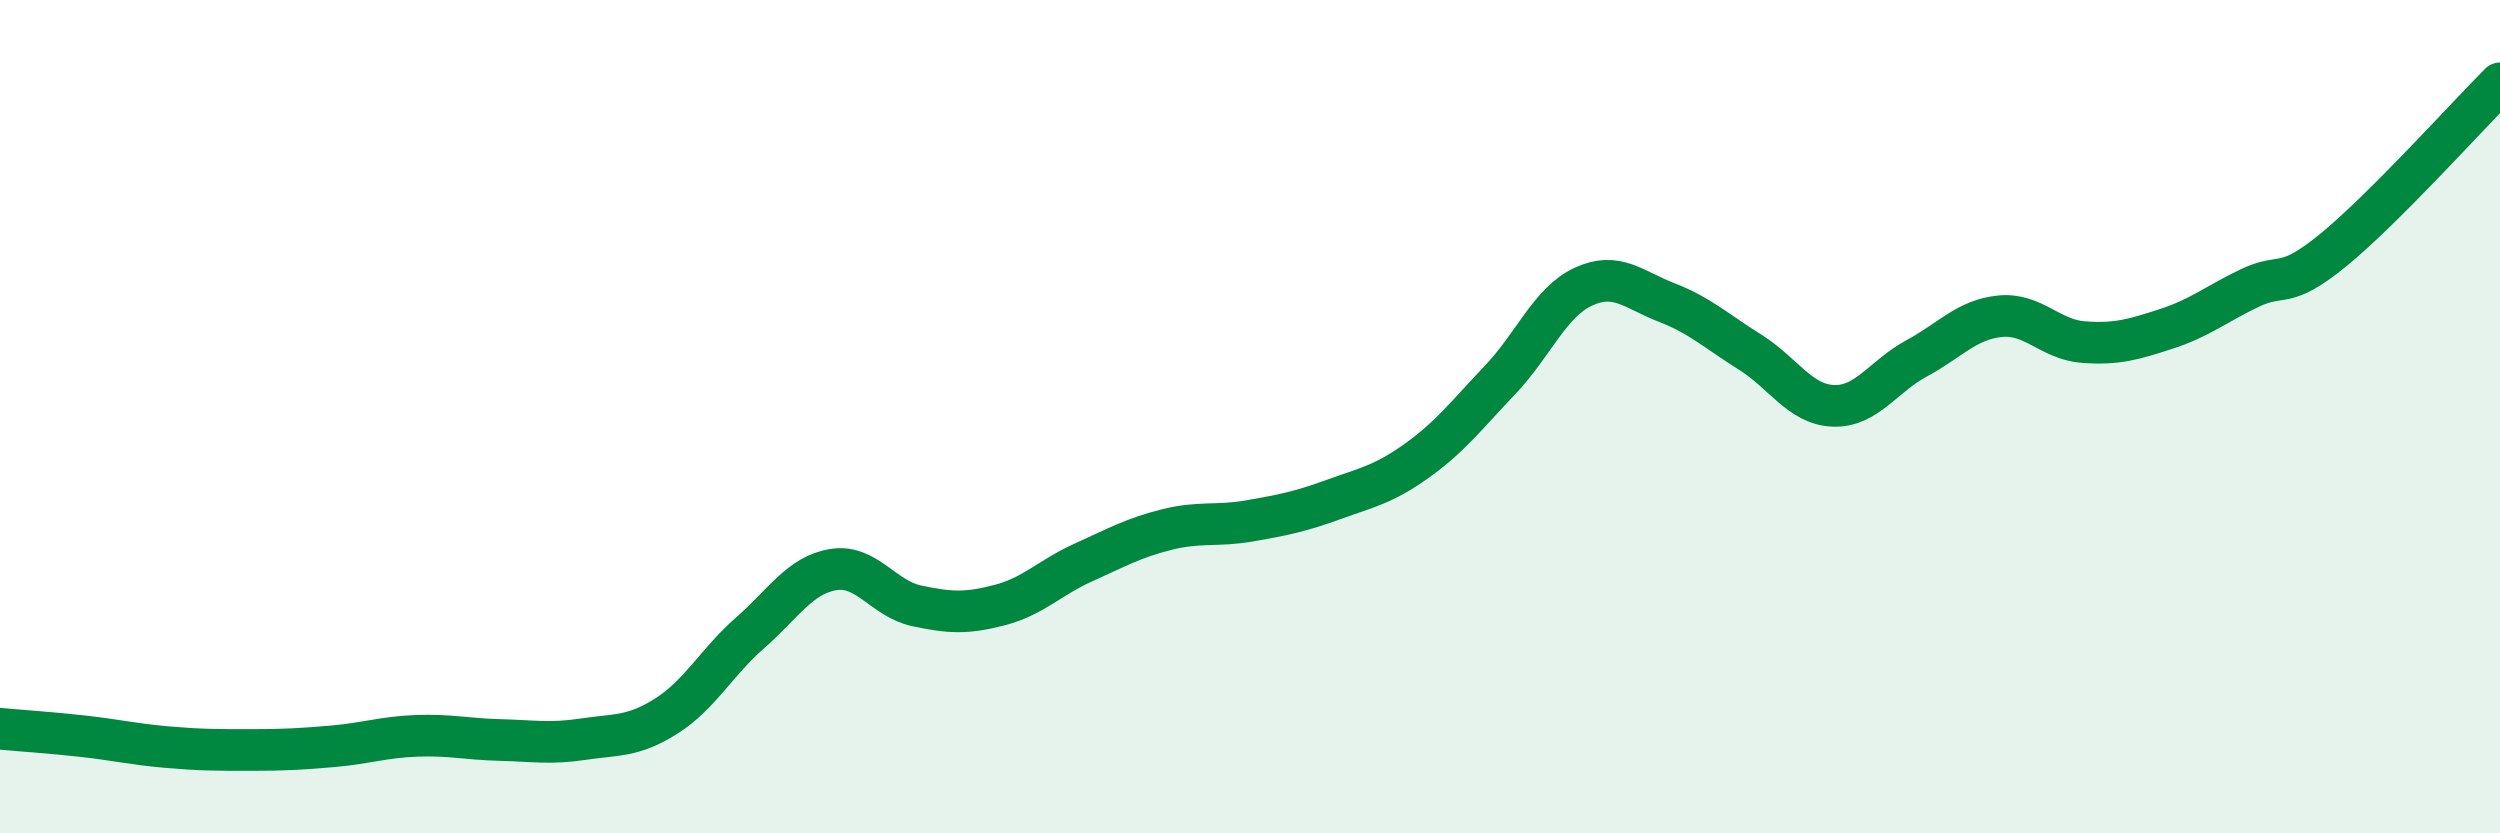
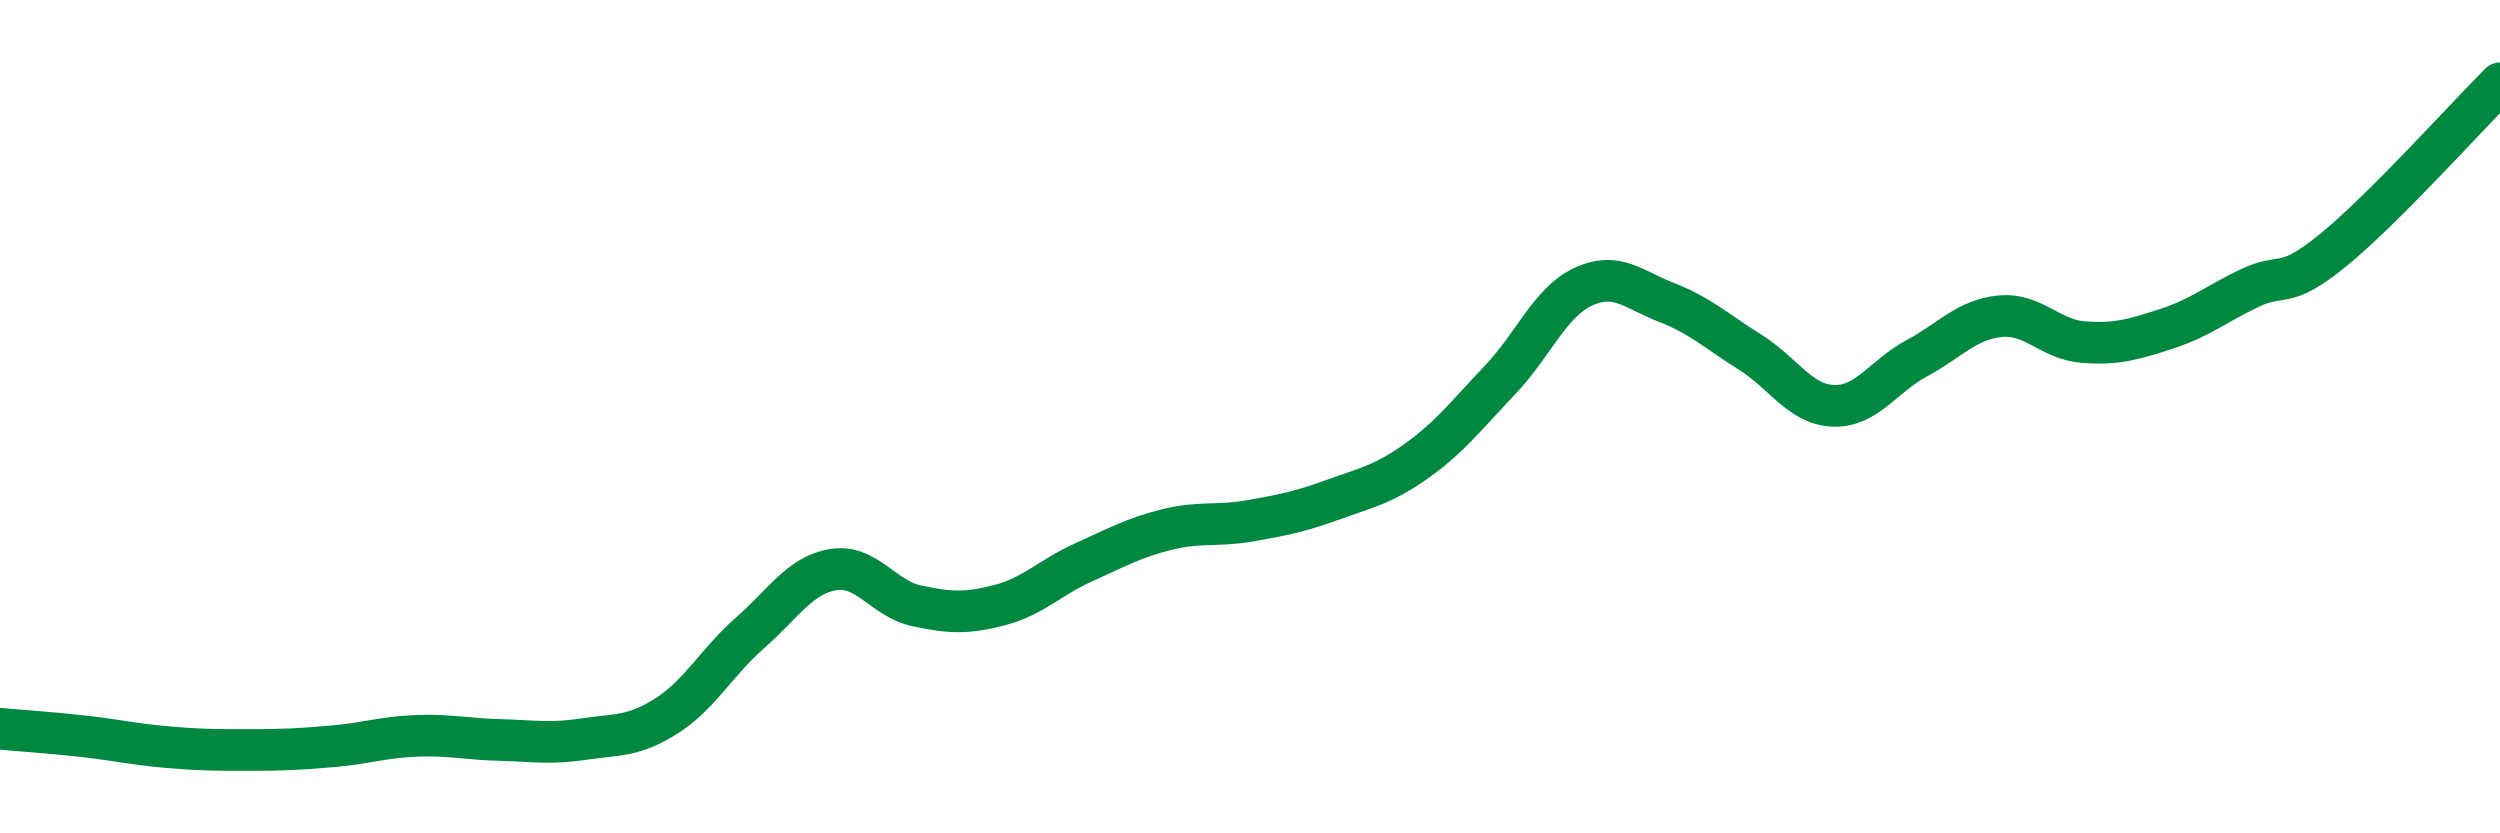
<svg xmlns="http://www.w3.org/2000/svg" width="60" height="20" viewBox="0 0 60 20">
-   <path d="M 0,17.49 C 0.4,17.53 1.2,17.58 2,17.67 C 2.8,17.76 3.2,17.86 4,17.93 C 4.8,18 5.2,18 6,18 C 6.8,18 7.2,17.98 8,17.91 C 8.8,17.84 9.2,17.69 10,17.66 C 10.8,17.63 11.2,17.74 12,17.76 C 12.8,17.78 13.2,17.86 14,17.74 C 14.8,17.62 15.2,17.69 16,17.18 C 16.8,16.67 17.2,15.89 18,15.19 C 18.8,14.49 19.2,13.8 20,13.67 C 20.8,13.54 21.2,14.37 22,14.54 C 22.8,14.71 23.2,14.73 24,14.52 C 24.8,14.31 25.2,13.86 26,13.5 C 26.8,13.14 27.2,12.91 28,12.71 C 28.8,12.51 29.2,12.64 30,12.5 C 30.8,12.36 31.2,12.28 32,11.99 C 32.8,11.7 33.2,11.63 34,11.06 C 34.8,10.49 35.2,9.96 36,9.12 C 36.8,8.28 37.2,7.25 38,6.88 C 38.8,6.51 39.2,6.95 40,7.26 C 40.8,7.57 41.2,7.95 42,8.45 C 42.8,8.95 43.2,9.71 44,9.74 C 44.8,9.77 45.2,9.03 46,8.6 C 46.8,8.17 47.2,7.67 48,7.59 C 48.8,7.51 49.2,8.15 50,8.21 C 50.8,8.27 51.2,8.15 52,7.89 C 52.8,7.63 53.2,7.29 54,6.91 C 54.8,6.53 54.8,6.98 56,6 C 57.2,5.02 59.2,2.8 60,2L60 20L0 20Z" fill="#008740" opacity="0.1" stroke-linecap="round" stroke-linejoin="round" />
  <path d="M 0,17.49 C 0.4,17.53 1.2,17.58 2,17.67 C 2.8,17.76 3.2,17.86 4,17.93 C 4.8,18 5.2,18 6,18 C 6.8,18 7.2,17.98 8,17.91 C 8.8,17.84 9.2,17.69 10,17.66 C 10.8,17.63 11.2,17.74 12,17.76 C 12.8,17.78 13.2,17.86 14,17.74 C 14.8,17.62 15.2,17.69 16,17.18 C 16.8,16.67 17.2,15.89 18,15.19 C 18.8,14.49 19.2,13.8 20,13.67 C 20.8,13.54 21.2,14.37 22,14.54 C 22.8,14.71 23.2,14.73 24,14.52 C 24.8,14.31 25.2,13.86 26,13.5 C 26.8,13.14 27.2,12.91 28,12.71 C 28.8,12.51 29.2,12.64 30,12.5 C 30.8,12.36 31.2,12.28 32,11.99 C 32.8,11.7 33.2,11.63 34,11.06 C 34.8,10.49 35.2,9.96 36,9.12 C 36.8,8.28 37.2,7.25 38,6.88 C 38.8,6.51 39.2,6.95 40,7.26 C 40.8,7.57 41.2,7.95 42,8.45 C 42.8,8.95 43.2,9.71 44,9.74 C 44.8,9.77 45.2,9.03 46,8.6 C 46.8,8.17 47.2,7.67 48,7.59 C 48.8,7.51 49.2,8.15 50,8.21 C 50.8,8.27 51.2,8.15 52,7.89 C 52.8,7.63 53.2,7.29 54,6.91 C 54.8,6.53 54.8,6.98 56,6 C 57.2,5.02 59.2,2.8 60,2" stroke="#008740" stroke-width="1" fill="none" stroke-linecap="round" stroke-linejoin="round" />
</svg>